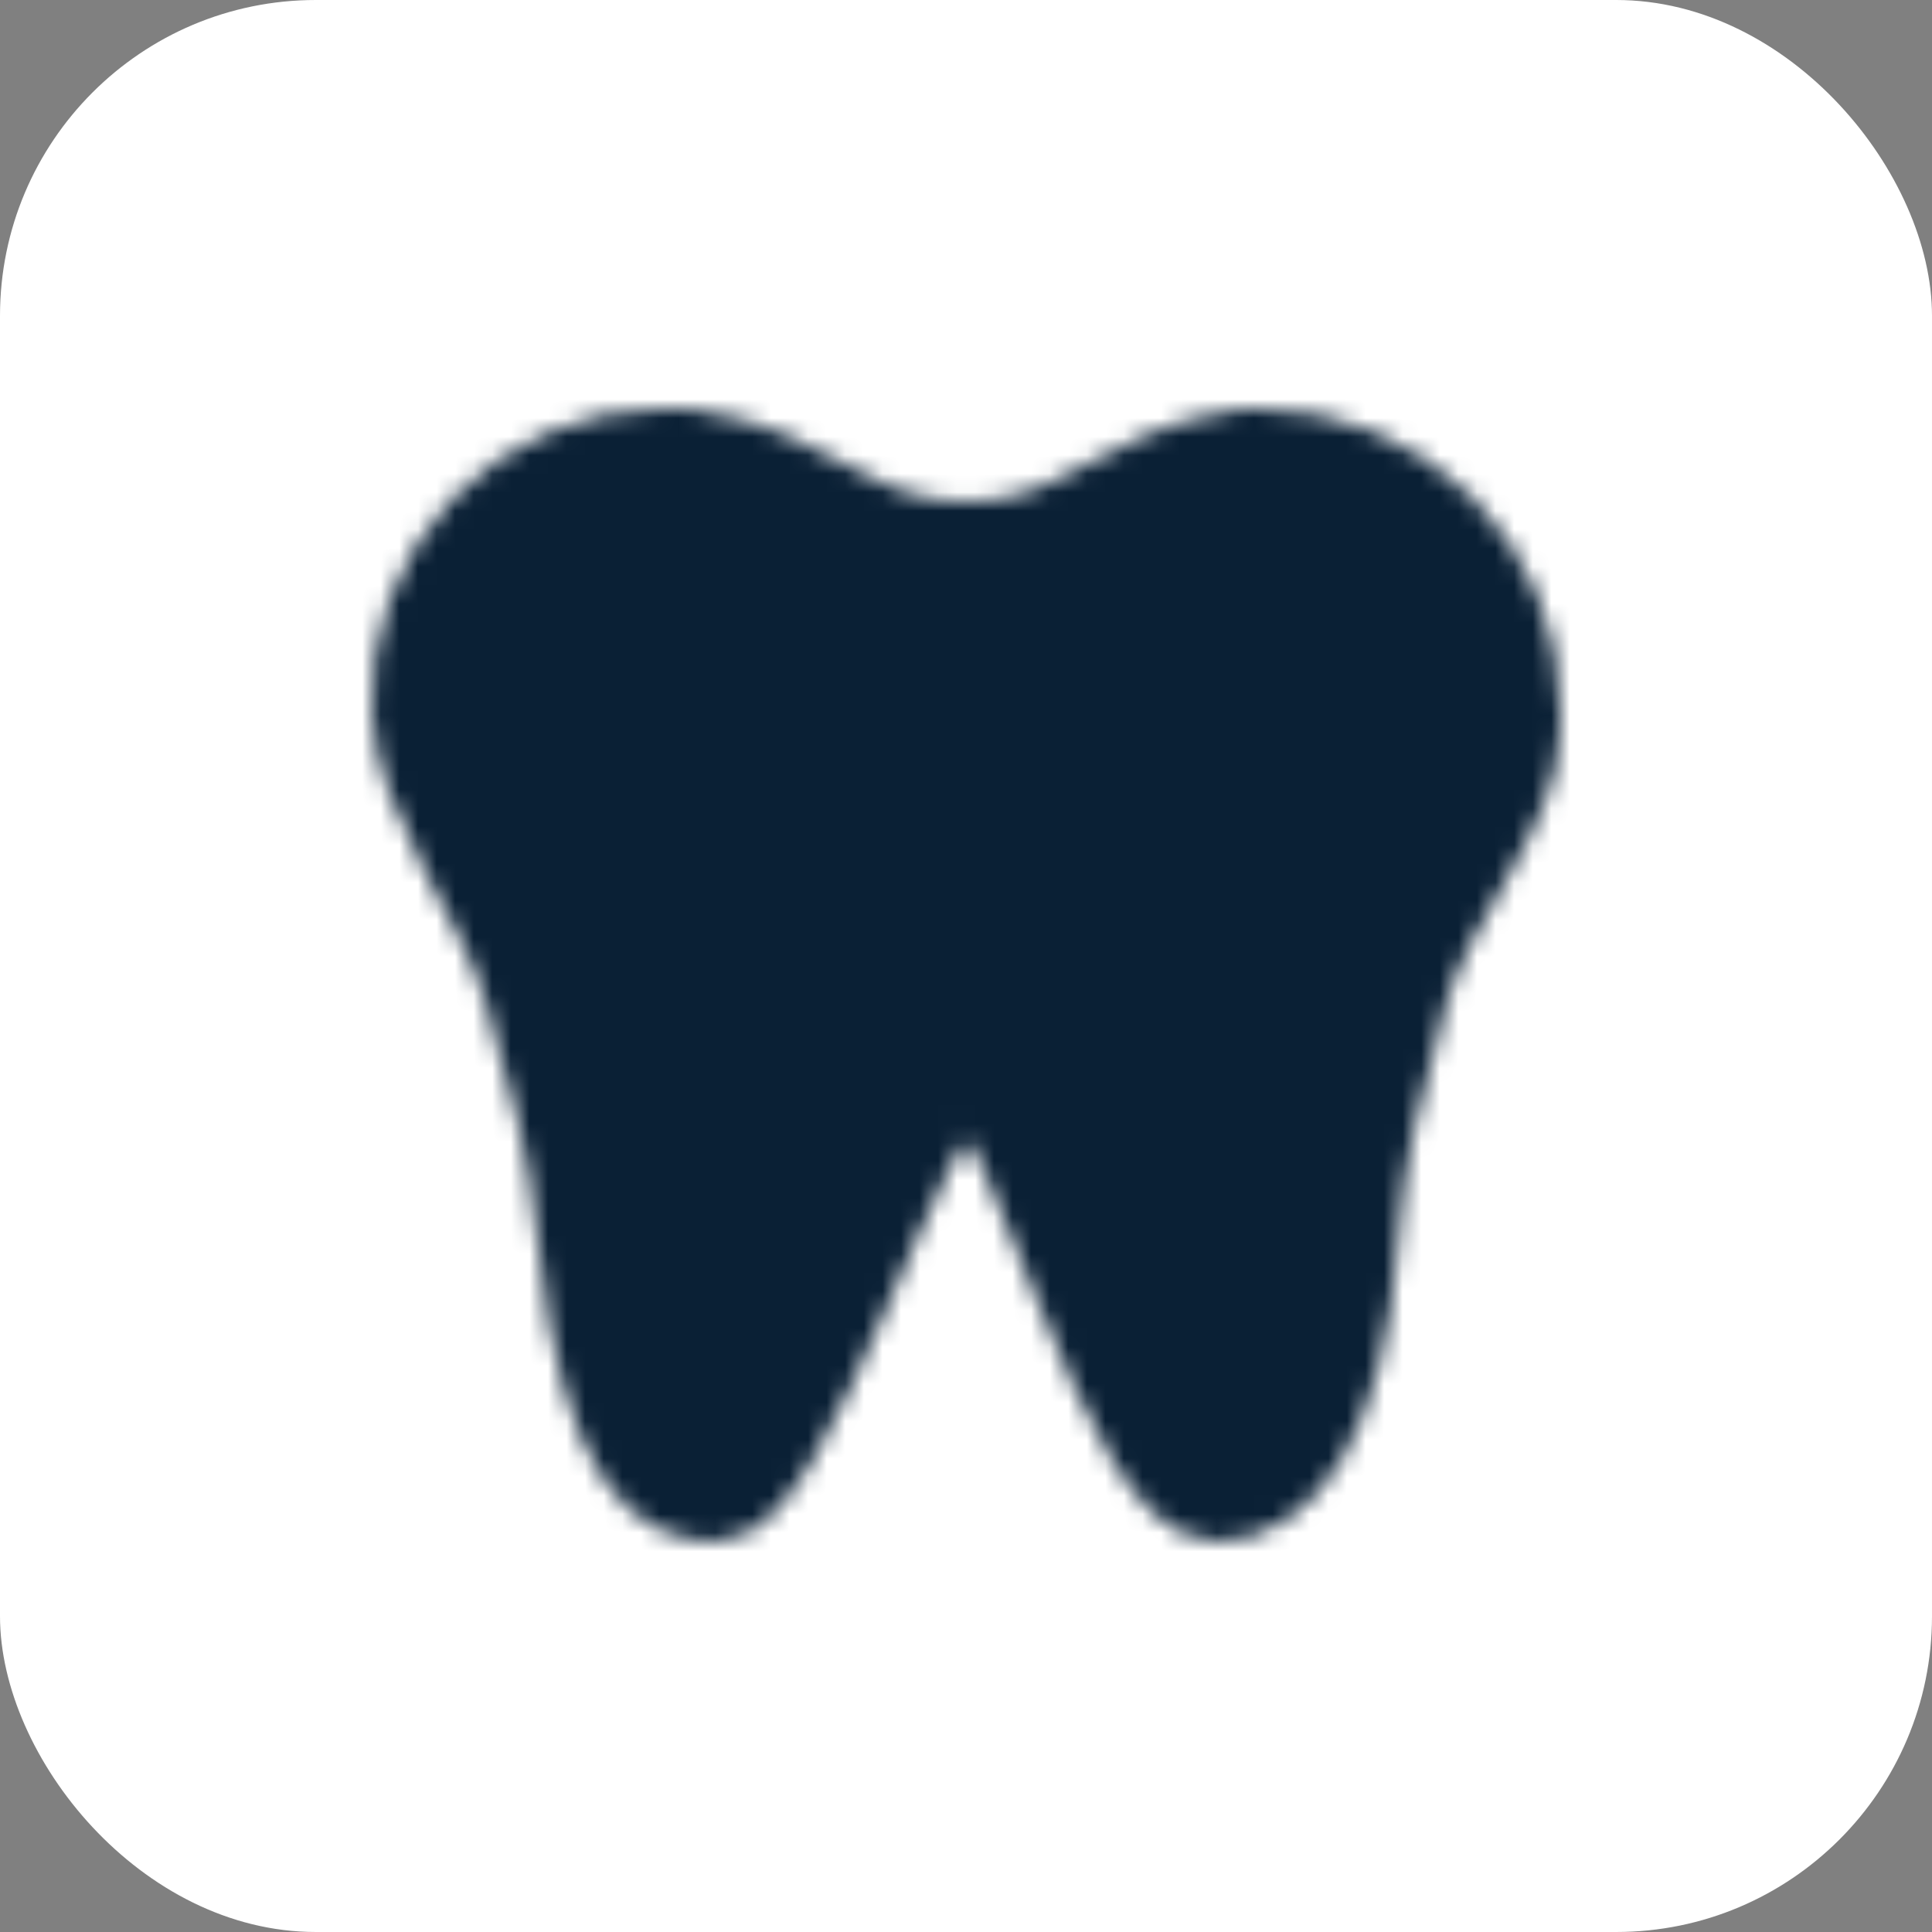
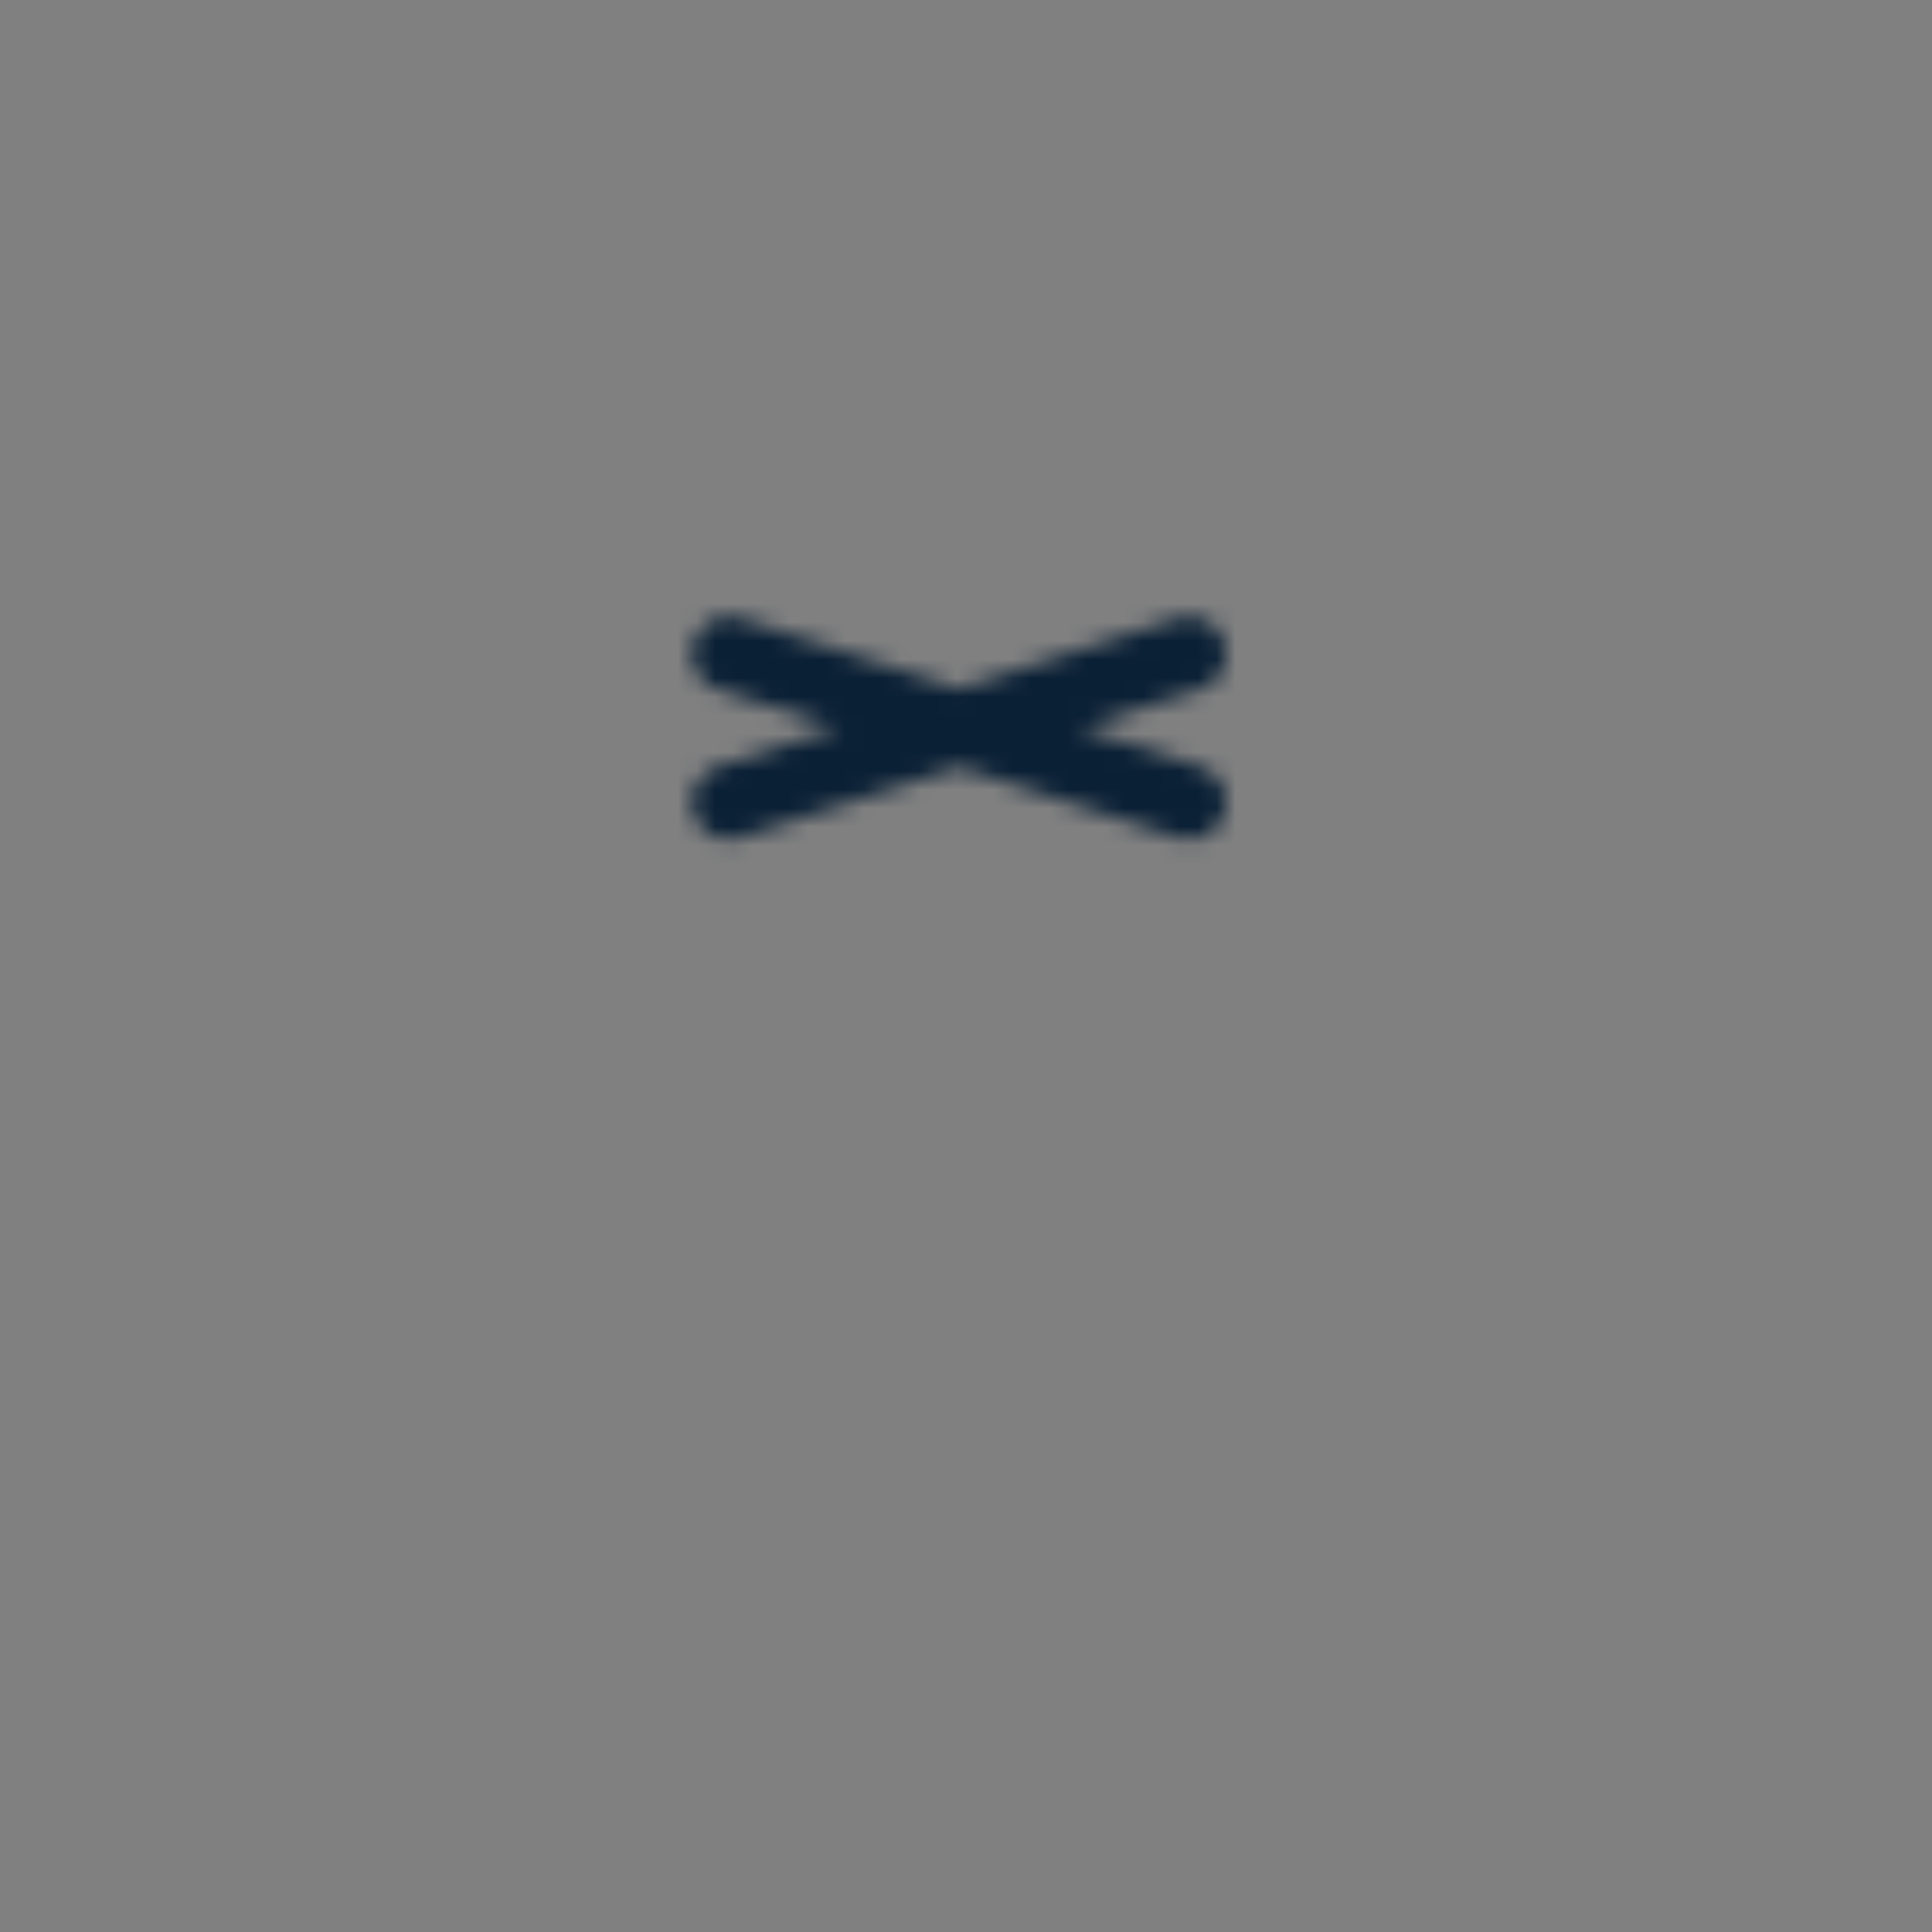
<svg xmlns="http://www.w3.org/2000/svg" width="104" height="104" viewBox="0 0 104 104" fill="none">
  <rect x="0" y="0" width="104" height="104" fill="#808080" stroke="none" />
-   <rect width="104" height="104" rx="17" fill="white" />
  <mask id="mask0_3402_4166" style="mask-type:alpha" maskUnits="userSpaceOnUse" x="20" y="22" width="64" height="61">
-     <path fill-rule="evenodd" clip-rule="evenodd" d="M35.687 24H37.016C44.013 25.035 45.91 29.006 52.007 29.006C58.105 29.006 60.002 25.035 67.001 24H67.754C69.624 24 71.477 24.369 73.205 25.084C74.934 25.8 76.504 26.85 77.827 28.173C79.15 29.496 80.2 31.066 80.915 32.795C81.632 34.523 82 36.376 82 38.246V39.185C82 43.539 77.366 48.508 76.001 53.217C74.554 58.217 73.563 62.305 73.272 66.581C72.59 76.6 69.174 80.986 65.504 80.986C60.024 80.986 55.16 58.529 52.102 58.529C49.043 58.529 42.977 80.986 38.511 80.986C35.786 80.986 32.257 79.374 30.932 66.581C30.404 61.491 29.513 58.403 28.013 53.217C26.694 48.658 22.243 43.212 22.015 38.323C21.929 36.474 22.219 34.627 22.867 32.893C23.515 31.16 24.509 29.575 25.787 28.236C27.065 26.898 28.601 25.832 30.303 25.104C32.004 24.375 33.836 24 35.687 24Z" fill="white" stroke="white" stroke-width="4" />
    <path d="M39.234 35.192L64.006 43.179M39.234 43.179L64.006 35.192" stroke="black" stroke-width="4" stroke-linecap="round" />
  </mask>
  <g mask="url(#mask0_3402_4166)">
    <path d="M16.016 16.502H87.999V88.484H16.016V16.502Z" fill="#0A2035" />
  </g>
</svg>